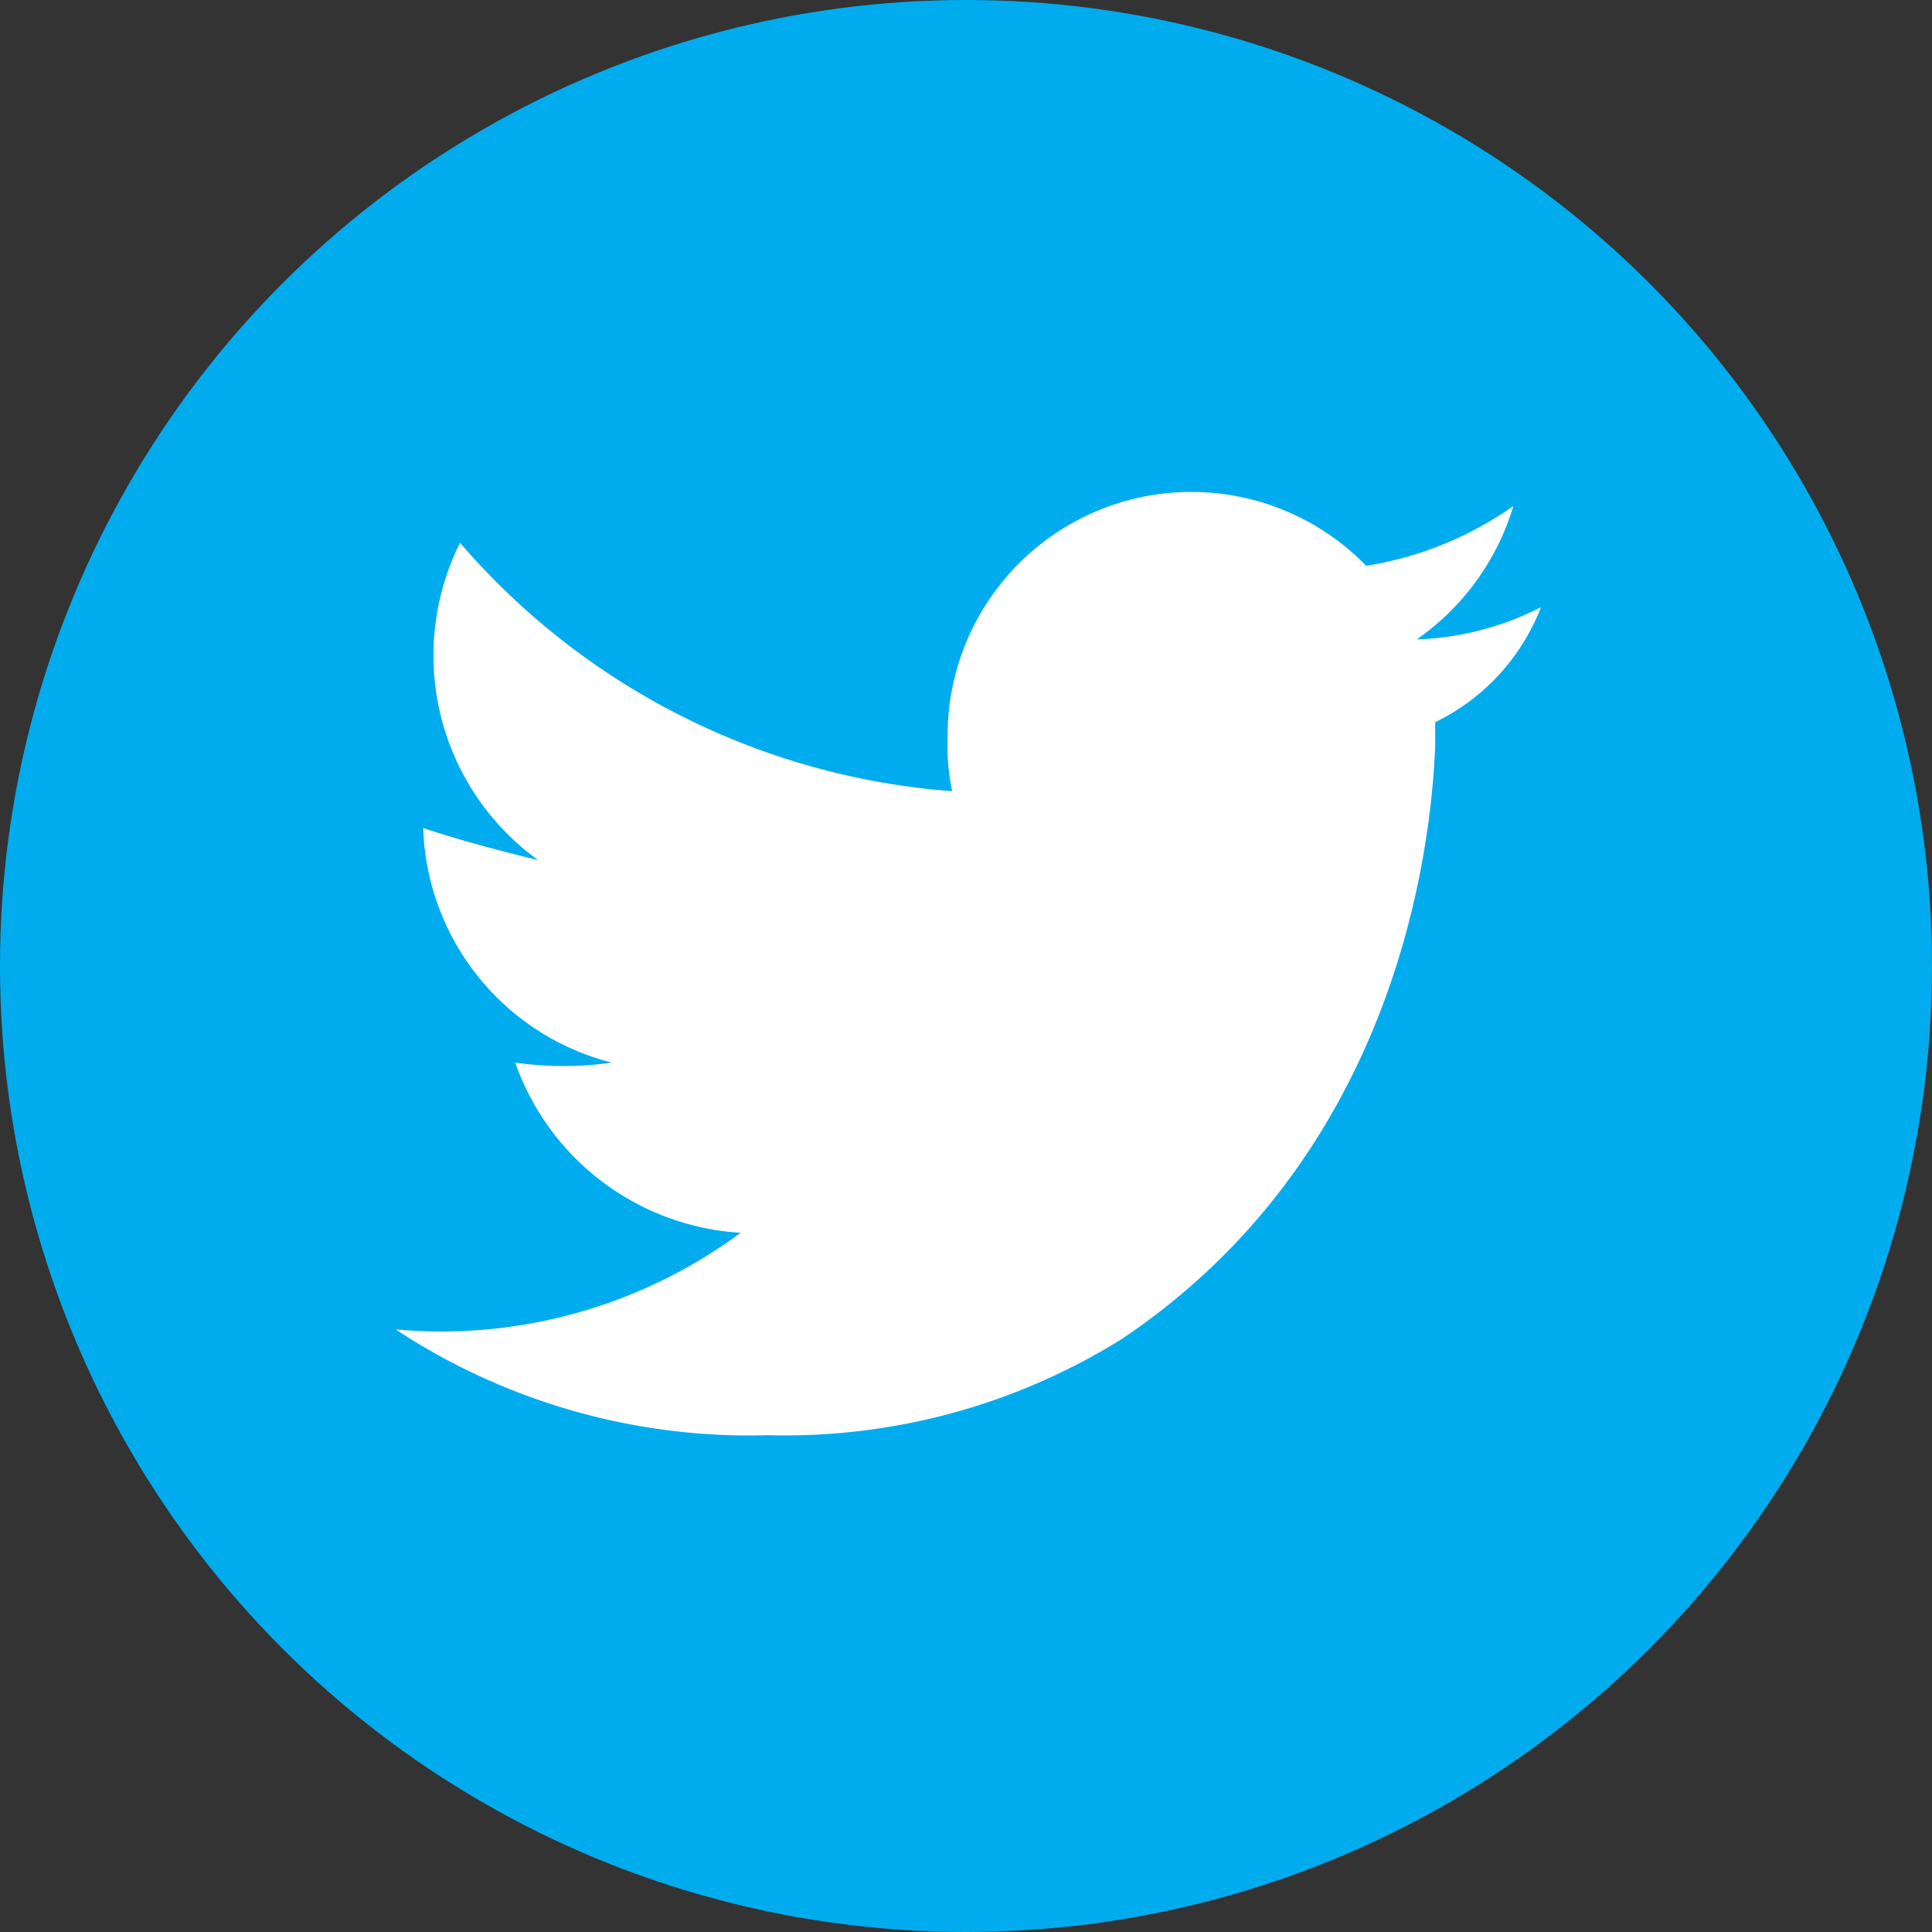
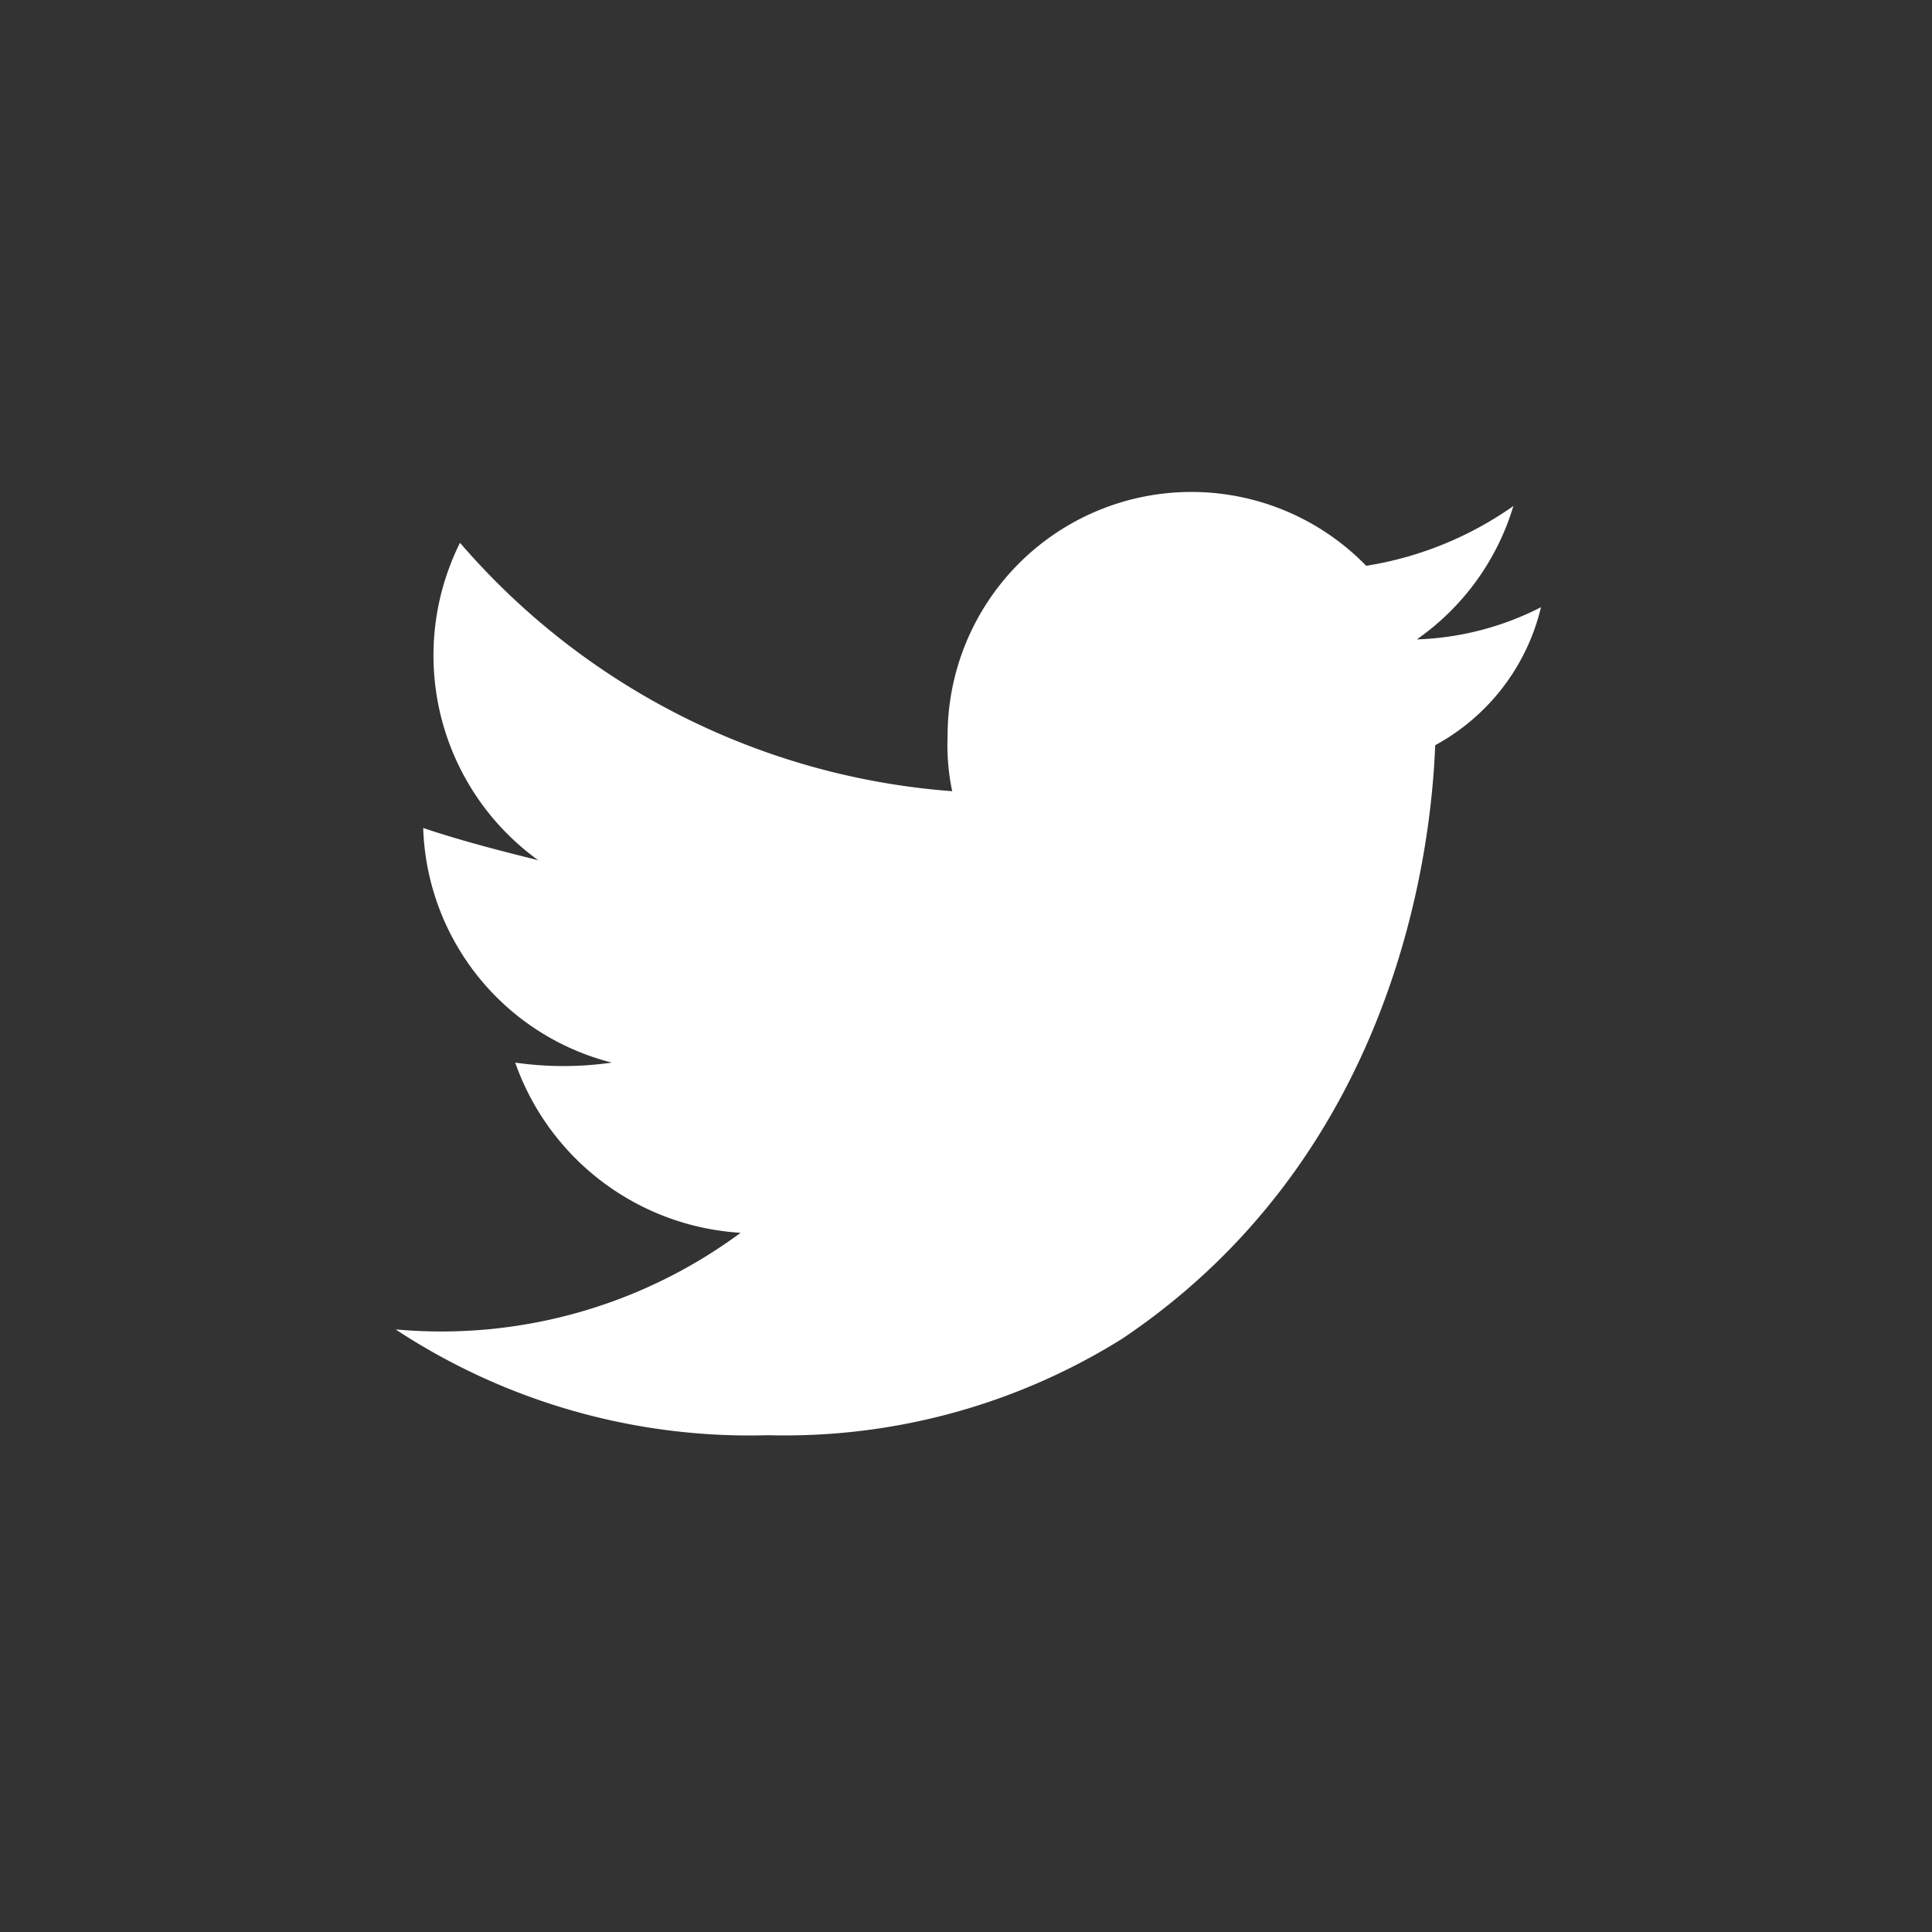
<svg xmlns="http://www.w3.org/2000/svg" width="42" height="42" viewBox="0 0 42 42">
  <rect x="0" y="0" width="42" height="42" fill="#333333" stroke="none" />
  <g id="グループ_2" data-name="グループ 2" transform="translate(-435 -724.5)">
-     <circle id="XMLID_12_" cx="21" cy="21" r="21" transform="translate(435 724.5)" fill="#00aced" />
-     <path id="XMLID_13_" d="M83.5,13.7a6.369,6.369,0,0,1-2.7.7,5.445,5.445,0,0,0,2.1-2.9,7.63,7.63,0,0,1-3.2,1.3,5.3,5.3,0,0,0-9.1,3.7,4.869,4.869,0,0,0,.1,1.2A15.652,15.652,0,0,1,60,12.3a5.49,5.49,0,0,0,1.7,6.9c-.8-.2-1.6-.4-2.5-.7a5.441,5.441,0,0,0,4.1,5.1,7.378,7.378,0,0,1-2.1,0,5.551,5.551,0,0,0,4.9,3.7,10.937,10.937,0,0,1-7.5,2.1,13.983,13.983,0,0,0,8.1,2.3,13.831,13.831,0,0,0,7.7-2.1c5.8-3.9,6.7-10.3,6.8-12.9v-.5A4.638,4.638,0,0,0,83.5,13.7Z" transform="translate(385 724)" fill="#fff" />
+     <path id="XMLID_13_" d="M83.5,13.7a6.369,6.369,0,0,1-2.7.7,5.445,5.445,0,0,0,2.1-2.9,7.63,7.63,0,0,1-3.2,1.3,5.3,5.3,0,0,0-9.1,3.7,4.869,4.869,0,0,0,.1,1.2A15.652,15.652,0,0,1,60,12.3a5.49,5.49,0,0,0,1.7,6.9c-.8-.2-1.6-.4-2.5-.7a5.441,5.441,0,0,0,4.1,5.1,7.378,7.378,0,0,1-2.1,0,5.551,5.551,0,0,0,4.9,3.7,10.937,10.937,0,0,1-7.5,2.1,13.983,13.983,0,0,0,8.1,2.3,13.831,13.831,0,0,0,7.7-2.1c5.8-3.9,6.7-10.3,6.8-12.9A4.638,4.638,0,0,0,83.5,13.7Z" transform="translate(385 724)" fill="#fff" />
  </g>
</svg>